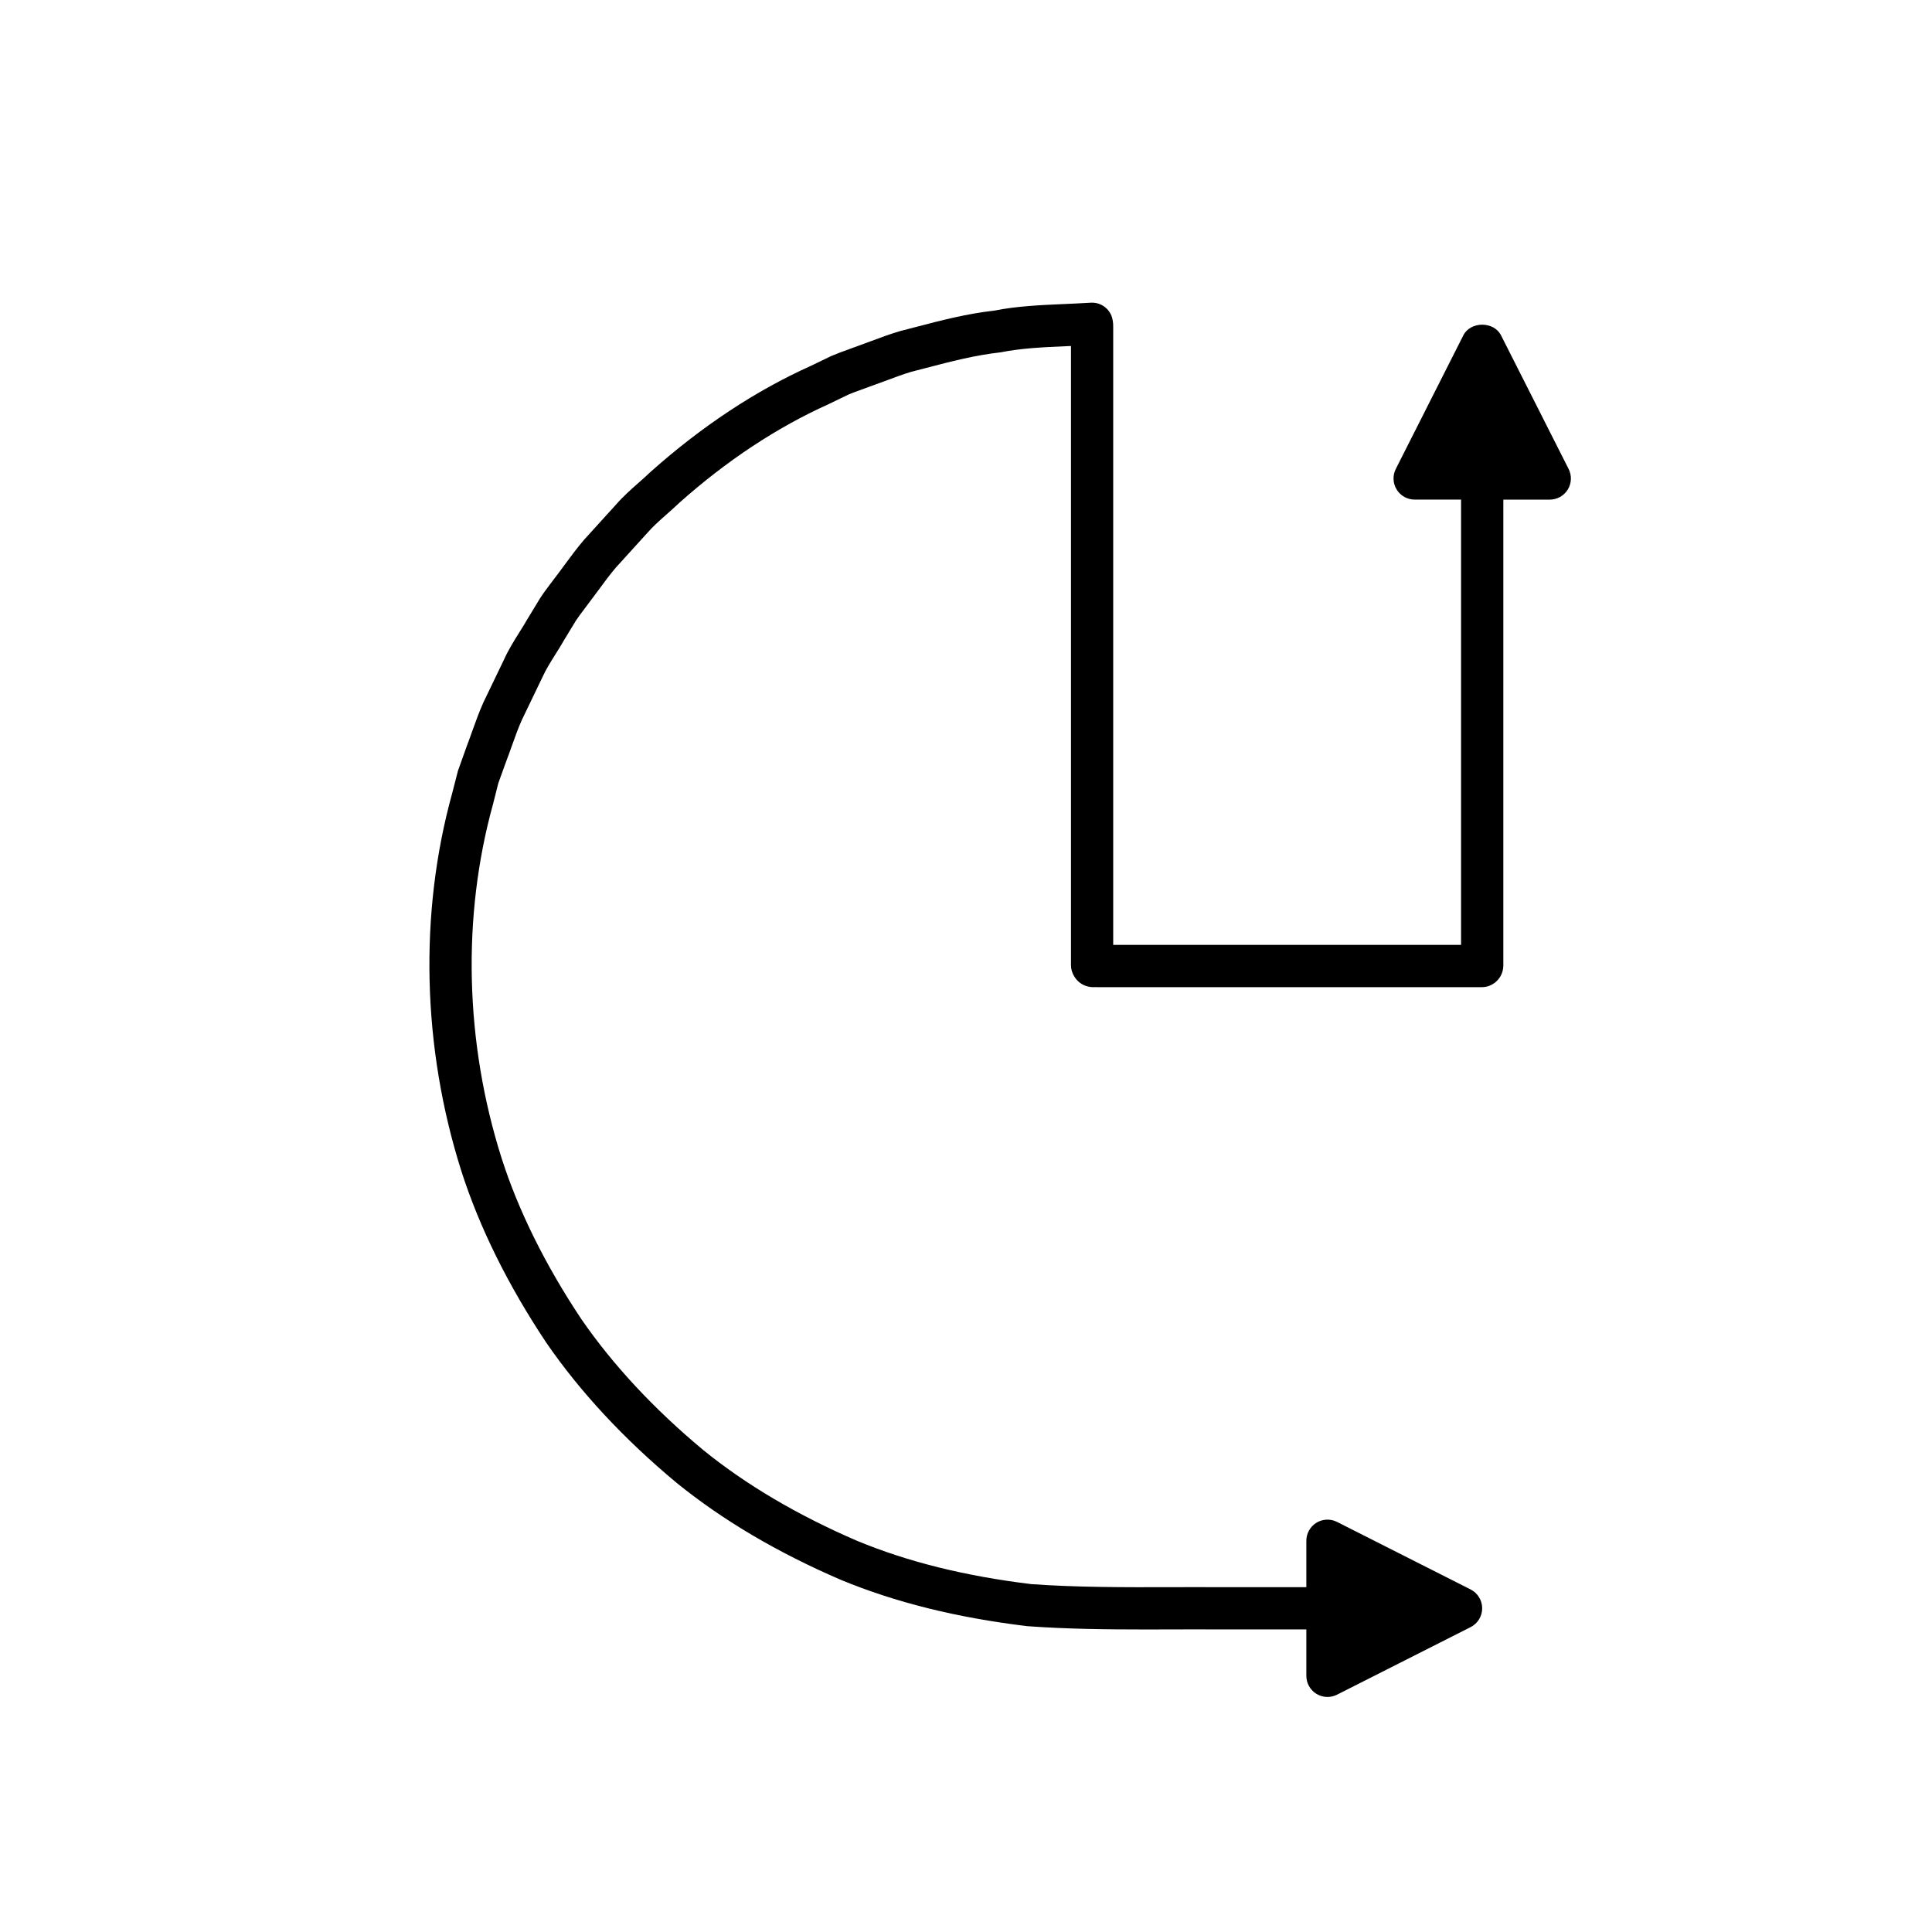
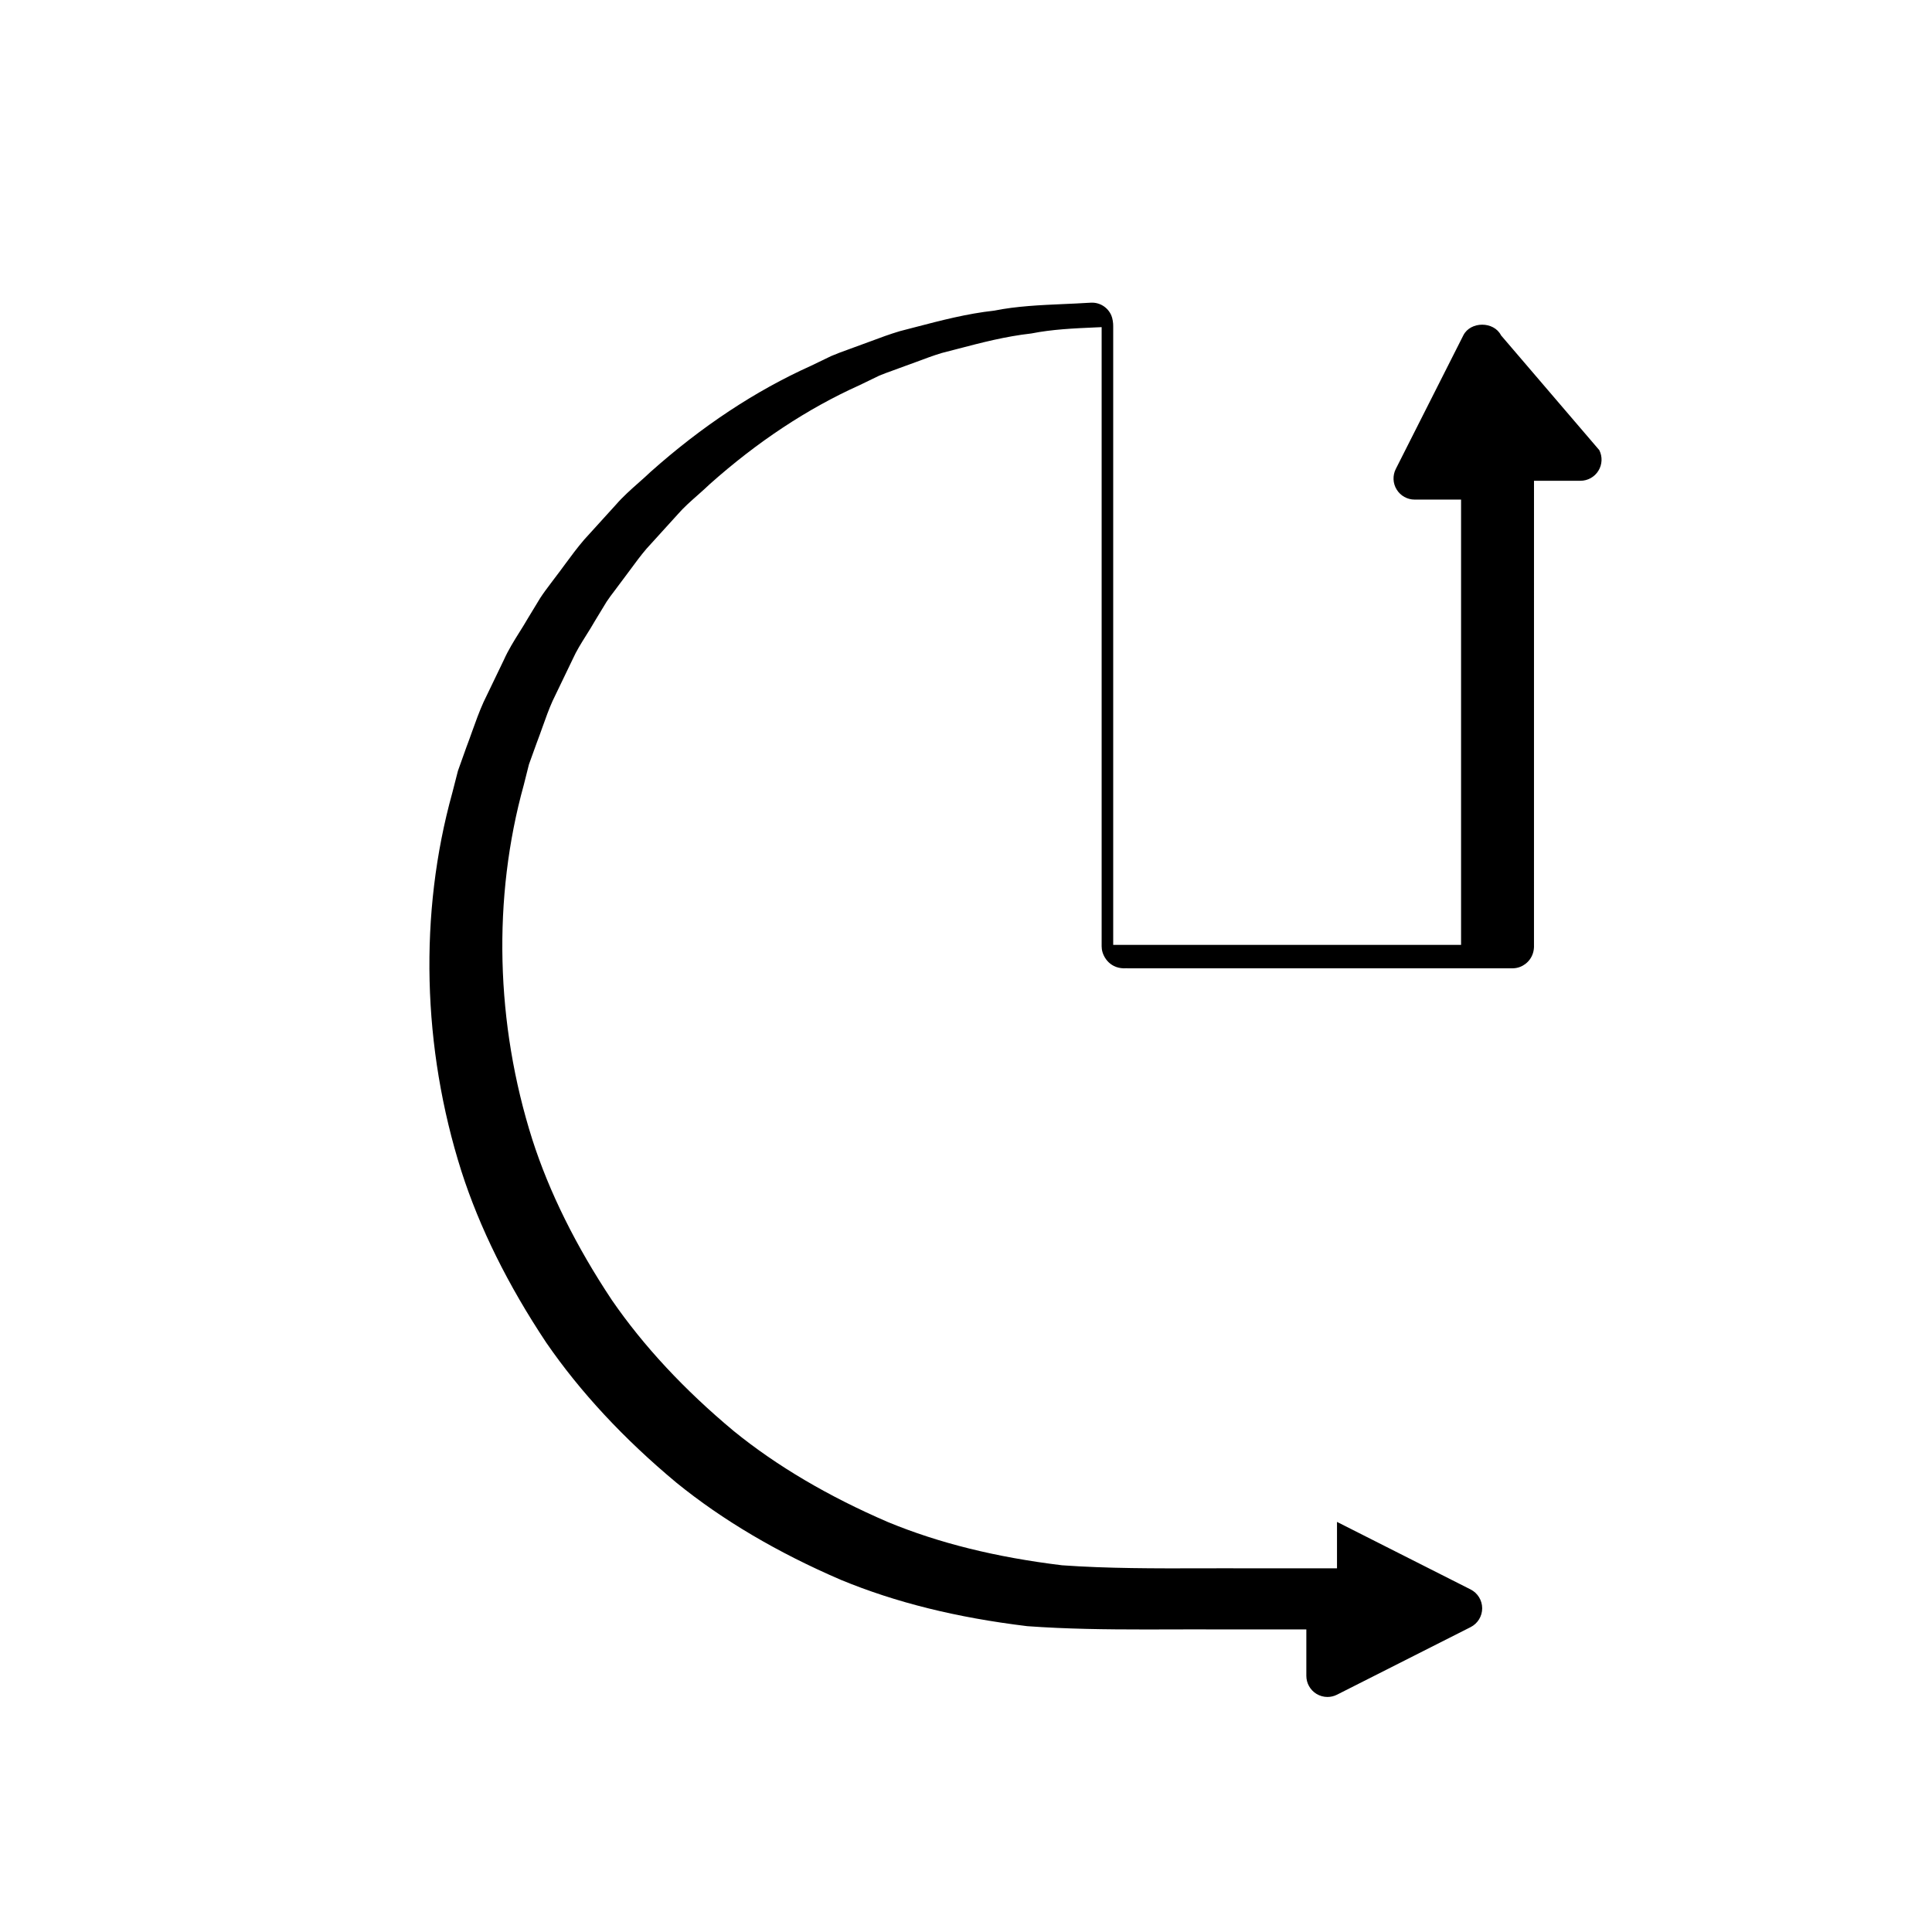
<svg xmlns="http://www.w3.org/2000/svg" fill="#000000" width="800px" height="800px" version="1.1" viewBox="144 144 512 512">
-   <path d="m541.79 232.87c-1.902-3.766-8.09-3.766-9.992 0l-17.898 35.406c-0.875 1.734-0.793 3.801 0.23 5.457 1.016 1.656 2.82 2.664 4.766 2.664h12.301v118.01h-92.188v-163.96c0.023-0.824-0.168-2.102-0.496-2.856-0.93-2.152-3.078-3.508-5.434-3.375l-0.832 0.043c-2.125 0.133-4.258 0.227-6.391 0.32-6.141 0.27-12.496 0.551-18.375 1.742-7.242 0.797-14.195 2.617-20.922 4.375l-4.074 1.059c-2.656 0.785-5.258 1.754-7.859 2.727-1.328 0.496-2.664 0.996-4.137 1.516l-1.984 0.727c-1.332 0.48-2.664 0.961-4.219 1.625l-5.41 2.609c-14.66 6.594-28.902 16.004-42.48 28.102-1 0.961-2.039 1.875-3.078 2.797-2.082 1.844-4.238 3.746-6.129 5.93l-8.375 9.223c-1.824 2.121-3.488 4.375-5.148 6.629-0.832 1.133-1.66 2.262-2.609 3.492l-1.215 1.617c-0.887 1.168-1.77 2.344-2.684 3.738l-3.281 5.402c-0.684 1.199-1.422 2.371-2.16 3.547-1.48 2.363-3.012 4.805-4.184 7.43l-5.402 11.219c-1.148 2.555-2.094 5.191-3.039 7.828-0.469 1.324-0.945 2.652-1.488 4.074l-2.246 6.293-1.504 5.859c-8.84 31.875-7.988 67.473 2.422 100.25 4.785 14.914 12.332 30.172 22.488 45.43 8.965 13.031 20.555 25.504 34.484 37.102 12.156 9.883 26.812 18.543 43.637 25.777 14.465 5.969 30.516 9.969 49.348 12.254 10.438 0.758 20.961 0.875 31.27 0.875 2.289 0 4.574-0.004 6.84-0.012 3.828-0.012 7.664-0.023 11.512-0.004h24.336v12.305c0 1.945 1.012 3.75 2.668 4.769 0.898 0.551 1.914 0.828 2.93 0.828 0.863 0 1.727-0.199 2.527-0.602l35.402-17.902c1.887-0.953 3.074-2.887 3.074-4.996s-1.188-4.043-3.074-4.996l-35.402-17.898c-1.738-0.875-3.801-0.789-5.457 0.227-1.656 1.02-2.668 2.828-2.668 4.769v12.301h-24.309c-3.856-0.023-7.719-0.004-11.566 0.004-12.238 0.027-24.93 0.059-37-0.809-17.543-2.133-32.641-5.883-46.078-11.43-15.805-6.797-29.57-14.922-40.875-24.109-13.094-10.902-23.988-22.609-32.328-34.73-9.527-14.32-16.625-28.645-21.09-42.559-9.754-30.715-10.566-64.047-2.269-93.957l1.371-5.453 2.051-5.68c0.535-1.398 1.039-2.809 1.543-4.219 0.844-2.356 1.68-4.715 2.644-6.863l5.41-11.238c0.918-2.055 2.176-4.062 3.508-6.188 0.824-1.312 1.645-2.625 2.324-3.824l3.094-5.094c0.668-1.016 1.406-1.984 2.144-2.953l1.246-1.668c0.906-1.18 1.793-2.379 2.672-3.578 1.492-2.027 2.981-4.055 4.516-5.848l8.359-9.207c1.496-1.719 3.285-3.305 5.184-4.981 1.148-1.02 2.297-2.039 3.254-2.961 12.574-11.199 25.855-19.984 39.605-26.172l5.285-2.555c1.121-0.473 2.269-0.883 3.418-1.297l2.023-0.742c1.414-0.496 2.82-1.02 4.231-1.543 2.352-0.879 4.703-1.766 6.906-2.422l3.938-1.02c6.625-1.734 12.887-3.371 19.793-4.152 5.519-1.098 11.176-1.348 17.164-1.613 0.488-0.023 0.973-0.039 1.461-0.062v164.08c0 0.25 0.016 0.496 0.051 0.742 0.297 2.203 2.312 5.41 6.582 5.074 0.086 0.016 0.18 0.02 0.273 0.02h101.98c0.688 0 1.371-0.129 2.016-0.375 1.805-0.695 3.816-2.637 3.672-5.848v-0.078l0.004-122.9h12.305c1.945 0 3.75-1.008 4.766-2.664 1.023-1.656 1.105-3.723 0.23-5.457z" />
+   <path d="m541.79 232.87c-1.902-3.766-8.09-3.766-9.992 0l-17.898 35.406c-0.875 1.734-0.793 3.801 0.23 5.457 1.016 1.656 2.82 2.664 4.766 2.664h12.301v118.01h-92.188v-163.96c0.023-0.824-0.168-2.102-0.496-2.856-0.93-2.152-3.078-3.508-5.434-3.375l-0.832 0.043c-2.125 0.133-4.258 0.227-6.391 0.32-6.141 0.27-12.496 0.551-18.375 1.742-7.242 0.797-14.195 2.617-20.922 4.375l-4.074 1.059c-2.656 0.785-5.258 1.754-7.859 2.727-1.328 0.496-2.664 0.996-4.137 1.516l-1.984 0.727c-1.332 0.48-2.664 0.961-4.219 1.625l-5.41 2.609c-14.66 6.594-28.902 16.004-42.48 28.102-1 0.961-2.039 1.875-3.078 2.797-2.082 1.844-4.238 3.746-6.129 5.93l-8.375 9.223c-1.824 2.121-3.488 4.375-5.148 6.629-0.832 1.133-1.66 2.262-2.609 3.492l-1.215 1.617c-0.887 1.168-1.77 2.344-2.684 3.738l-3.281 5.402c-0.684 1.199-1.422 2.371-2.16 3.547-1.48 2.363-3.012 4.805-4.184 7.43l-5.402 11.219c-1.148 2.555-2.094 5.191-3.039 7.828-0.469 1.324-0.945 2.652-1.488 4.074l-2.246 6.293-1.504 5.859c-8.84 31.875-7.988 67.473 2.422 100.25 4.785 14.914 12.332 30.172 22.488 45.43 8.965 13.031 20.555 25.504 34.484 37.102 12.156 9.883 26.812 18.543 43.637 25.777 14.465 5.969 30.516 9.969 49.348 12.254 10.438 0.758 20.961 0.875 31.27 0.875 2.289 0 4.574-0.004 6.84-0.012 3.828-0.012 7.664-0.023 11.512-0.004h24.336v12.305c0 1.945 1.012 3.75 2.668 4.769 0.898 0.551 1.914 0.828 2.93 0.828 0.863 0 1.727-0.199 2.527-0.602l35.402-17.902c1.887-0.953 3.074-2.887 3.074-4.996s-1.188-4.043-3.074-4.996l-35.402-17.898v12.301h-24.309c-3.856-0.023-7.719-0.004-11.566 0.004-12.238 0.027-24.93 0.059-37-0.809-17.543-2.133-32.641-5.883-46.078-11.43-15.805-6.797-29.57-14.922-40.875-24.109-13.094-10.902-23.988-22.609-32.328-34.73-9.527-14.32-16.625-28.645-21.09-42.559-9.754-30.715-10.566-64.047-2.269-93.957l1.371-5.453 2.051-5.68c0.535-1.398 1.039-2.809 1.543-4.219 0.844-2.356 1.68-4.715 2.644-6.863l5.41-11.238c0.918-2.055 2.176-4.062 3.508-6.188 0.824-1.312 1.645-2.625 2.324-3.824l3.094-5.094c0.668-1.016 1.406-1.984 2.144-2.953l1.246-1.668c0.906-1.18 1.793-2.379 2.672-3.578 1.492-2.027 2.981-4.055 4.516-5.848l8.359-9.207c1.496-1.719 3.285-3.305 5.184-4.981 1.148-1.02 2.297-2.039 3.254-2.961 12.574-11.199 25.855-19.984 39.605-26.172l5.285-2.555c1.121-0.473 2.269-0.883 3.418-1.297l2.023-0.742c1.414-0.496 2.82-1.02 4.231-1.543 2.352-0.879 4.703-1.766 6.906-2.422l3.938-1.02c6.625-1.734 12.887-3.371 19.793-4.152 5.519-1.098 11.176-1.348 17.164-1.613 0.488-0.023 0.973-0.039 1.461-0.062v164.08c0 0.25 0.016 0.496 0.051 0.742 0.297 2.203 2.312 5.41 6.582 5.074 0.086 0.016 0.18 0.02 0.273 0.02h101.98c0.688 0 1.371-0.129 2.016-0.375 1.805-0.695 3.816-2.637 3.672-5.848v-0.078l0.004-122.9h12.305c1.945 0 3.75-1.008 4.766-2.664 1.023-1.656 1.105-3.723 0.23-5.457z" />
</svg>